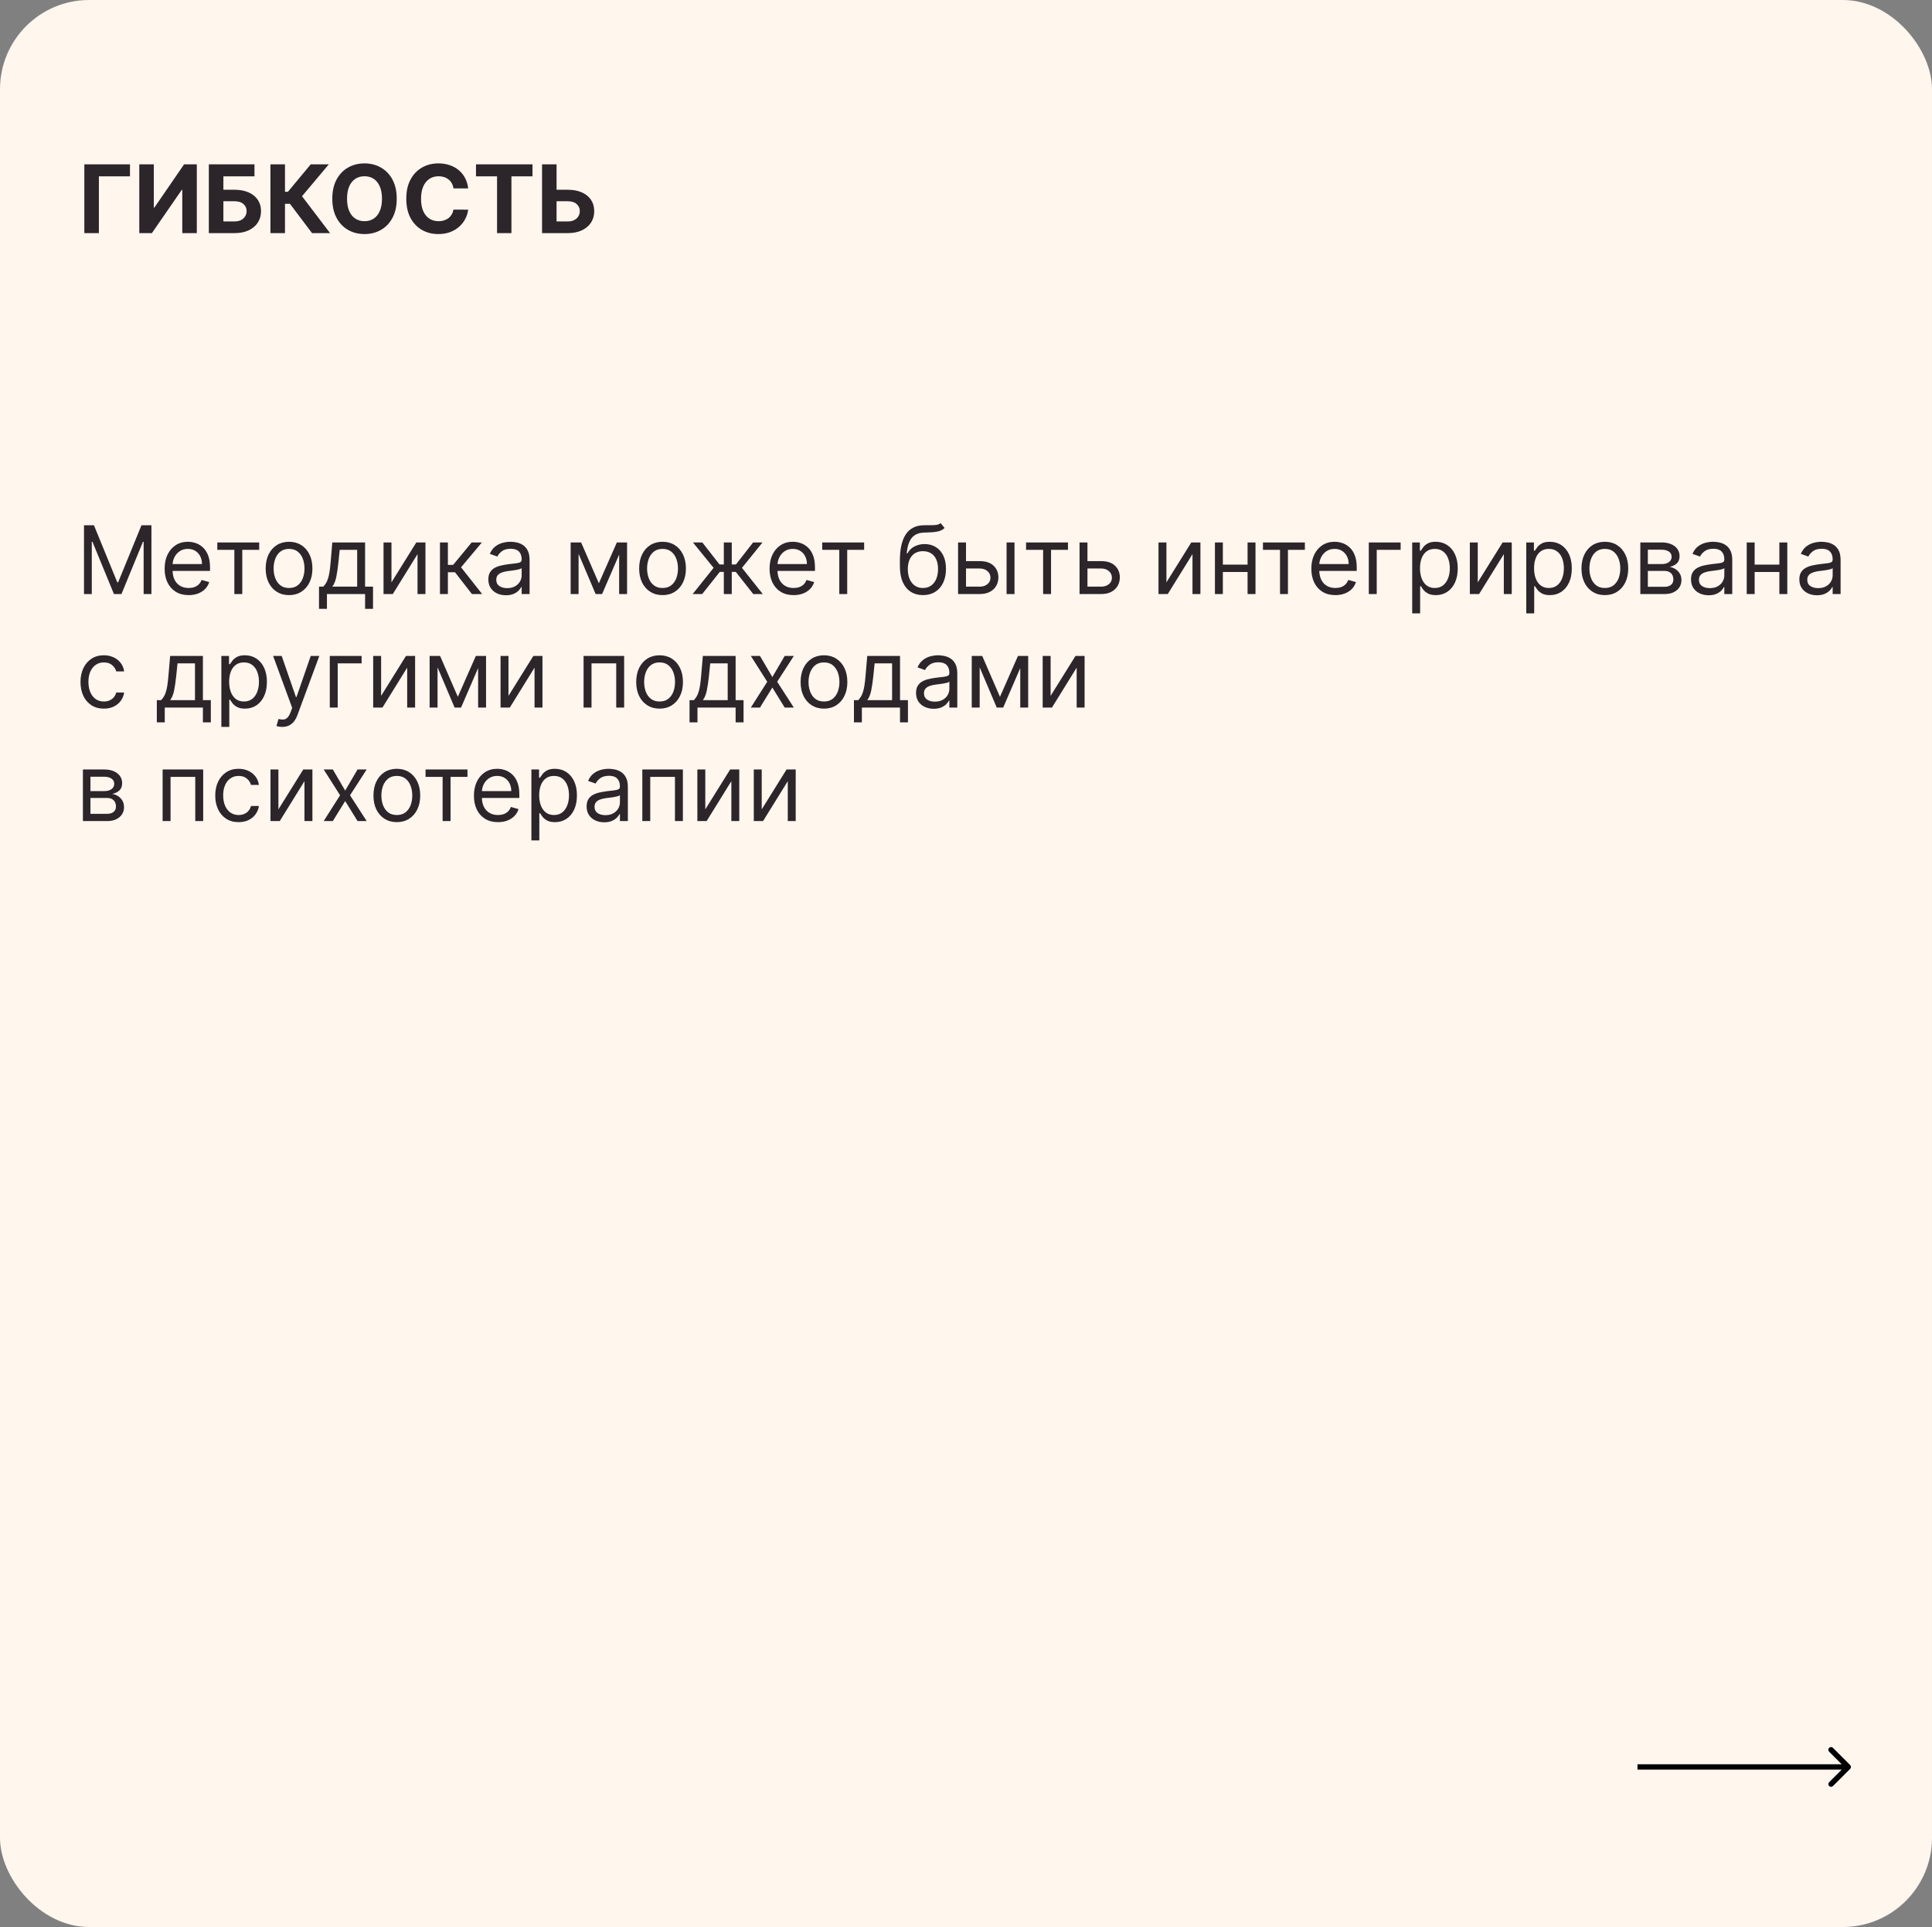
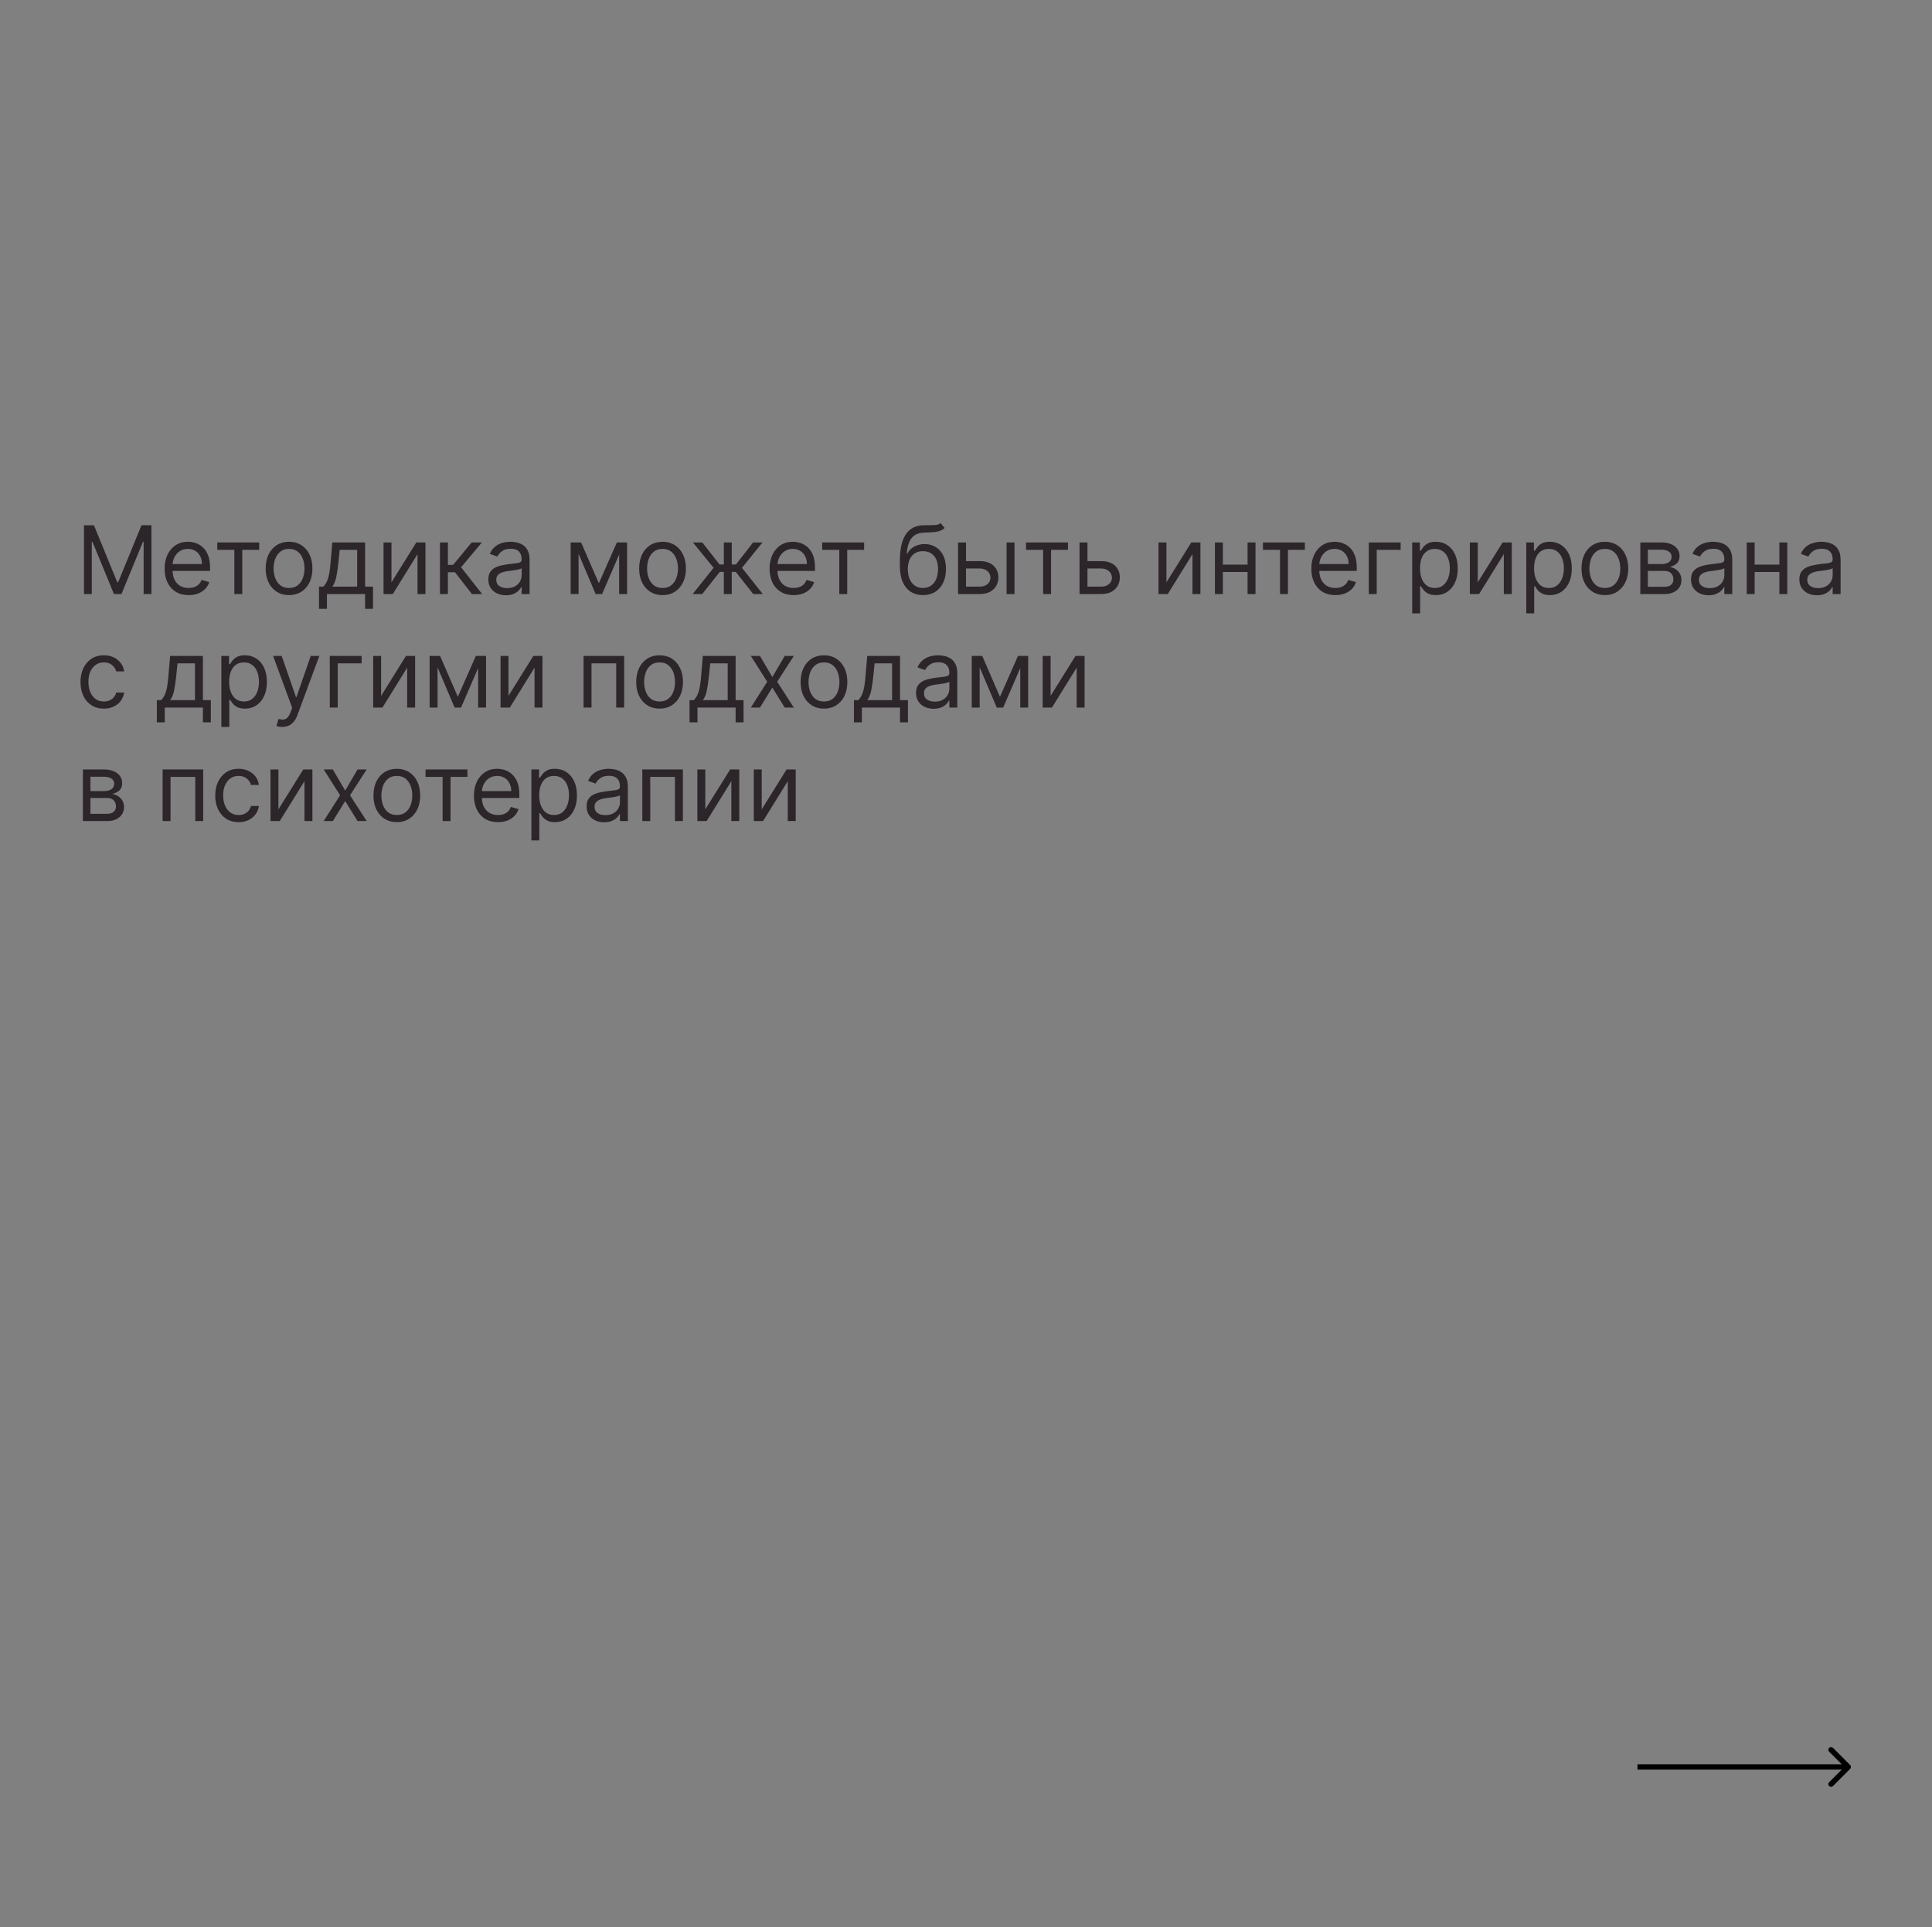
<svg xmlns="http://www.w3.org/2000/svg" width="715" height="713" viewBox="0 0 715 713" fill="none">
  <rect x="0" y="0" width="715" height="713" fill="#808080" stroke="none" />
-   <rect width="715" height="713" rx="33" fill="#FFF6EE" />
-   <path d="M48.103 60.801V65.238H36.594V86.256H31.212V60.801H48.103ZM51.549 60.801H56.919V76.81H57.13L68.129 60.801H72.84V86.256H67.458V70.235H67.272L56.21 86.256H51.549V60.801ZM77.287 86.256V60.801H94.178V65.238H82.668V70.21H86.807C88.821 70.21 90.557 70.537 92.015 71.192C93.481 71.838 94.613 72.754 95.408 73.939C96.204 75.124 96.601 76.52 96.601 78.127C96.601 79.726 96.204 81.139 95.408 82.365C94.613 83.584 93.481 84.536 92.015 85.224C90.557 85.912 88.821 86.256 86.807 86.256H77.287ZM82.668 81.93H86.807C87.768 81.93 88.58 81.756 89.243 81.408C89.906 81.052 90.407 80.584 90.747 80.004C91.095 79.416 91.269 78.773 91.269 78.078C91.269 77.067 90.884 76.213 90.113 75.517C89.351 74.813 88.249 74.461 86.807 74.461H82.668V81.93ZM115.484 86.256L107.306 75.405H105.466V86.256H100.084V60.801H105.466V70.968H106.547L114.999 60.801H121.698L111.768 72.609L122.158 86.256H115.484ZM146.82 73.528C146.82 76.304 146.294 78.666 145.242 80.613C144.198 82.56 142.773 84.047 140.966 85.075C139.168 86.094 137.147 86.604 134.901 86.604C132.639 86.604 130.609 86.09 128.811 85.063C127.013 84.035 125.592 82.548 124.548 80.601C123.504 78.653 122.982 76.296 122.982 73.528C122.982 70.753 123.504 68.391 124.548 66.444C125.592 64.497 127.013 63.014 128.811 61.994C130.609 60.967 132.639 60.453 134.901 60.453C137.147 60.453 139.168 60.967 140.966 61.994C142.773 63.014 144.198 64.497 145.242 66.444C146.294 68.391 146.82 70.753 146.82 73.528ZM141.364 73.528C141.364 71.73 141.095 70.214 140.556 68.98C140.026 67.745 139.276 66.808 138.307 66.171C137.337 65.532 136.202 65.213 134.901 65.213C133.6 65.213 132.465 65.532 131.496 66.171C130.526 66.808 129.772 67.745 129.233 68.98C128.703 70.214 128.438 71.73 128.438 73.528C128.438 75.326 128.703 76.843 129.233 78.078C129.772 79.312 130.526 80.248 131.496 80.886C132.465 81.524 133.6 81.844 134.901 81.844C136.202 81.844 137.337 81.524 138.307 80.886C139.276 80.248 140.026 79.312 140.556 78.078C141.095 76.843 141.364 75.326 141.364 73.528ZM173.266 69.713H167.822C167.723 69.008 167.52 68.383 167.213 67.836C166.907 67.281 166.513 66.808 166.033 66.419C165.552 66.03 164.997 65.731 164.367 65.524C163.746 65.317 163.07 65.213 162.341 65.213C161.024 65.213 159.876 65.541 158.898 66.195C157.921 66.842 157.162 67.786 156.624 69.029C156.085 70.264 155.816 71.763 155.816 73.528C155.816 75.343 156.085 76.868 156.624 78.102C157.171 79.337 157.933 80.269 158.911 80.899C159.889 81.529 161.02 81.844 162.304 81.844C163.025 81.844 163.692 81.748 164.305 81.558C164.926 81.367 165.477 81.089 165.958 80.725C166.439 80.352 166.836 79.9 167.151 79.37C167.474 78.84 167.698 78.235 167.822 77.555L173.266 77.58C173.125 78.749 172.773 79.876 172.21 80.961C171.655 82.038 170.905 83.004 169.96 83.857C169.024 84.702 167.905 85.373 166.604 85.87C165.312 86.359 163.849 86.604 162.217 86.604C159.947 86.604 157.916 86.09 156.127 85.063C154.345 84.035 152.937 82.548 151.901 80.601C150.873 78.653 150.36 76.296 150.36 73.528C150.36 70.753 150.882 68.391 151.926 66.444C152.97 64.497 154.387 63.014 156.176 61.994C157.966 60.967 159.98 60.453 162.217 60.453C163.692 60.453 165.059 60.66 166.318 61.075C167.586 61.489 168.709 62.094 169.687 62.889C170.664 63.676 171.46 64.642 172.073 65.785C172.695 66.929 173.092 68.238 173.266 69.713ZM176.156 65.238V60.801H197.062V65.238H189.269V86.256H183.949V65.238H176.156ZM204.047 70.21H210.112C212.134 70.21 213.874 70.537 215.332 71.192C216.799 71.838 217.93 72.754 218.725 73.939C219.521 75.124 219.914 76.52 219.906 78.127C219.914 79.726 219.521 81.139 218.725 82.365C217.93 83.584 216.799 84.536 215.332 85.224C213.874 85.912 212.134 86.256 210.112 86.256H200.604V60.801H205.973V81.93H210.112C211.081 81.93 211.898 81.756 212.56 81.408C213.223 81.052 213.725 80.584 214.064 80.004C214.412 79.416 214.582 78.773 214.574 78.078C214.582 77.067 214.201 76.213 213.43 75.517C212.668 74.813 211.562 74.461 210.112 74.461H204.047V70.21Z" fill="#2C252A" />
  <path d="M31.082 194.344H34.761L43.412 215.473H43.71L52.361 194.344H56.04V219.798H53.156V200.459H52.908L44.953 219.798H42.169L34.215 200.459H33.966V219.798H31.082V194.344ZM69.827 220.196C67.987 220.196 66.4 219.79 65.066 218.978C63.741 218.157 62.717 217.014 61.996 215.547C61.284 214.072 60.928 212.357 60.928 210.402C60.928 208.446 61.284 206.723 61.996 205.231C62.717 203.732 63.72 202.563 65.004 201.726C66.297 200.881 67.805 200.459 69.528 200.459C70.523 200.459 71.504 200.624 72.474 200.956C73.443 201.287 74.326 201.826 75.121 202.572C75.917 203.309 76.551 204.287 77.023 205.505C77.495 206.723 77.731 208.223 77.731 210.004V211.247H63.016V208.711H74.749C74.749 207.634 74.533 206.673 74.102 205.828C73.68 204.983 73.075 204.316 72.288 203.827C71.509 203.338 70.589 203.094 69.528 203.094C68.36 203.094 67.349 203.384 66.496 203.964C65.65 204.535 65 205.281 64.544 206.201C64.089 207.121 63.861 208.107 63.861 209.159V210.849C63.861 212.291 64.109 213.513 64.606 214.516C65.112 215.51 65.812 216.268 66.707 216.79C67.602 217.304 68.642 217.561 69.827 217.561C70.597 217.561 71.293 217.453 71.915 217.238C72.544 217.014 73.087 216.683 73.543 216.243C73.999 215.796 74.351 215.241 74.599 214.578L77.433 215.373C77.135 216.335 76.634 217.18 75.929 217.909C75.225 218.63 74.355 219.193 73.319 219.599C72.283 219.997 71.119 220.196 69.827 220.196ZM80.416 203.442V200.707H95.927V203.442H89.663V219.798H86.73V203.442H80.416ZM106.971 220.196C105.247 220.196 103.735 219.786 102.434 218.965C101.141 218.145 100.131 216.997 99.401 215.523C98.68 214.048 98.32 212.324 98.32 210.352C98.32 208.363 98.68 206.628 99.401 205.144C100.131 203.661 101.141 202.509 102.434 201.689C103.735 200.869 105.247 200.459 106.971 200.459C108.694 200.459 110.202 200.869 111.495 201.689C112.796 202.509 113.807 203.661 114.527 205.144C115.257 206.628 115.621 208.363 115.621 210.352C115.621 212.324 115.257 214.048 114.527 215.523C113.807 216.997 112.796 218.145 111.495 218.965C110.202 219.786 108.694 220.196 106.971 220.196ZM106.971 217.561C108.28 217.561 109.357 217.225 110.202 216.554C111.047 215.883 111.673 215.001 112.079 213.907C112.485 212.813 112.688 211.628 112.688 210.352C112.688 209.076 112.485 207.887 112.079 206.785C111.673 205.683 111.047 204.792 110.202 204.113C109.357 203.433 108.28 203.094 106.971 203.094C105.661 203.094 104.584 203.433 103.739 204.113C102.894 204.792 102.268 205.683 101.862 206.785C101.456 207.887 101.253 209.076 101.253 210.352C101.253 211.628 101.456 212.813 101.862 213.907C102.268 215.001 102.894 215.883 103.739 216.554C104.584 217.225 105.661 217.561 106.971 217.561ZM118.06 225.267V217.064H119.651C120.041 216.658 120.376 216.219 120.658 215.746C120.94 215.274 121.184 214.715 121.391 214.068C121.607 213.414 121.789 212.618 121.938 211.682C122.087 210.737 122.22 209.598 122.336 208.264L122.982 200.707H135.113V217.064H138.046V225.267H135.113V219.798H120.994V225.267H118.06ZM122.982 217.064H132.18V203.442H125.717L125.219 208.264C125.012 210.261 124.755 212.005 124.449 213.497C124.142 214.988 123.653 216.177 122.982 217.064ZM144.873 215.473L154.07 200.707H157.451V219.798H154.518V205.032L145.37 219.798H141.94V200.707H144.873V215.473ZM162.823 219.798V200.707H165.757V209.01H167.695L174.556 200.707H178.335L170.629 209.905L178.434 219.798H174.656L168.392 211.744H165.757V219.798H162.823ZM187.24 220.246C186.03 220.246 184.932 220.018 183.946 219.562C182.96 219.098 182.177 218.431 181.597 217.561C181.017 216.683 180.727 215.622 180.727 214.379C180.727 213.285 180.943 212.399 181.374 211.719C181.804 211.032 182.38 210.493 183.101 210.103C183.822 209.714 184.618 209.424 185.488 209.233C186.366 209.035 187.248 208.877 188.135 208.761C189.295 208.612 190.235 208.5 190.956 208.426C191.685 208.343 192.216 208.206 192.547 208.015C192.887 207.825 193.057 207.493 193.057 207.021V206.922C193.057 205.695 192.721 204.742 192.05 204.063C191.387 203.384 190.38 203.044 189.03 203.044C187.629 203.044 186.532 203.35 185.736 203.964C184.941 204.577 184.381 205.231 184.058 205.927L181.274 204.933C181.771 203.773 182.434 202.87 183.263 202.224C184.1 201.569 185.011 201.113 185.997 200.856C186.991 200.591 187.969 200.459 188.93 200.459C189.544 200.459 190.248 200.533 191.043 200.682C191.847 200.823 192.622 201.117 193.368 201.565C194.122 202.012 194.747 202.688 195.244 203.591C195.741 204.494 195.99 205.704 195.99 207.22V219.798H193.057V217.213H192.908C192.709 217.627 192.377 218.07 191.913 218.543C191.449 219.015 190.832 219.417 190.061 219.748C189.291 220.08 188.35 220.246 187.24 220.246ZM187.688 217.611C188.848 217.611 189.825 217.383 190.621 216.927C191.424 216.471 192.029 215.883 192.435 215.162C192.85 214.441 193.057 213.683 193.057 212.888V210.203C192.933 210.352 192.659 210.489 192.237 210.613C191.822 210.729 191.342 210.833 190.795 210.924C190.256 211.007 189.73 211.081 189.216 211.148C188.711 211.206 188.301 211.255 187.986 211.297C187.223 211.396 186.511 211.558 185.848 211.781C185.193 211.997 184.663 212.324 184.257 212.763C183.859 213.194 183.661 213.782 183.661 214.528C183.661 215.547 184.038 216.318 184.792 216.84C185.554 217.354 186.519 217.611 187.688 217.611ZM221.628 215.821L228.29 200.707H231.074L222.821 219.798H220.435L212.331 200.707H215.065L221.628 215.821ZM214.121 200.707V219.798H211.188V200.707H214.121ZM229.135 219.798V200.707H232.068V219.798H229.135ZM245.193 220.196C243.47 220.196 241.958 219.786 240.657 218.965C239.364 218.145 238.353 216.997 237.624 215.523C236.903 214.048 236.543 212.324 236.543 210.352C236.543 208.363 236.903 206.628 237.624 205.144C238.353 203.661 239.364 202.509 240.657 201.689C241.958 200.869 243.47 200.459 245.193 200.459C246.917 200.459 248.425 200.869 249.717 201.689C251.018 202.509 252.029 203.661 252.75 205.144C253.479 206.628 253.844 208.363 253.844 210.352C253.844 212.324 253.479 214.048 252.75 215.523C252.029 216.997 251.018 218.145 249.717 218.965C248.425 219.786 246.917 220.196 245.193 220.196ZM245.193 217.561C246.502 217.561 247.58 217.225 248.425 216.554C249.27 215.883 249.896 215.001 250.302 213.907C250.708 212.813 250.911 211.628 250.911 210.352C250.911 209.076 250.708 207.887 250.302 206.785C249.896 205.683 249.27 204.792 248.425 204.113C247.58 203.433 246.502 203.094 245.193 203.094C243.884 203.094 242.807 203.433 241.962 204.113C241.117 204.792 240.491 205.683 240.085 206.785C239.679 207.887 239.476 209.076 239.476 210.352C239.476 211.628 239.679 212.813 240.085 213.907C240.491 215.001 241.117 215.883 241.962 216.554C242.807 217.225 243.884 217.561 245.193 217.561ZM256.342 219.798L264.098 210.103L256.441 200.707H259.922L266.285 208.861H267.876V200.707H270.809V208.861H272.351L278.714 200.707H282.194L274.588 210.103L282.294 219.798H278.764L272.301 211.595H270.809V219.798H267.876V211.595H266.385L259.872 219.798H256.342ZM293.704 220.196C291.864 220.196 290.277 219.79 288.943 218.978C287.618 218.157 286.594 217.014 285.873 215.547C285.161 214.072 284.804 212.357 284.804 210.402C284.804 208.446 285.161 206.723 285.873 205.231C286.594 203.732 287.597 202.563 288.881 201.726C290.174 200.881 291.682 200.459 293.405 200.459C294.4 200.459 295.381 200.624 296.351 200.956C297.32 201.287 298.203 201.826 298.998 202.572C299.794 203.309 300.428 204.287 300.9 205.505C301.372 206.723 301.608 208.223 301.608 210.004V211.247H286.892V208.711H298.625C298.625 207.634 298.41 206.673 297.979 205.828C297.557 204.983 296.952 204.316 296.165 203.827C295.386 203.338 294.466 203.094 293.405 203.094C292.237 203.094 291.226 203.384 290.373 203.964C289.527 204.535 288.877 205.281 288.421 206.201C287.966 207.121 287.738 208.107 287.738 209.159V210.849C287.738 212.291 287.986 213.513 288.483 214.516C288.989 215.51 289.689 216.268 290.584 216.79C291.479 217.304 292.519 217.561 293.704 217.561C294.474 217.561 295.17 217.453 295.792 217.238C296.421 217.014 296.964 216.683 297.42 216.243C297.876 215.796 298.228 215.241 298.476 214.578L301.31 215.373C301.012 216.335 300.511 217.18 299.806 217.909C299.102 218.63 298.232 219.193 297.196 219.599C296.16 219.997 294.996 220.196 293.704 220.196ZM304.293 203.442V200.707H319.804V203.442H313.54V219.798H310.607V203.442H304.293ZM348.096 193.548L349.587 195.338C349.007 195.901 348.336 196.295 347.574 196.519C346.812 196.742 345.95 196.879 344.989 196.929C344.027 196.978 342.959 197.028 341.782 197.078C340.456 197.128 339.358 197.451 338.488 198.047C337.618 198.644 336.947 199.506 336.475 200.633C336.002 201.76 335.7 203.143 335.567 204.784H335.816C336.462 203.591 337.357 202.712 338.501 202.149C339.644 201.586 340.871 201.304 342.18 201.304C343.671 201.304 345.013 201.652 346.207 202.348C347.4 203.044 348.344 204.075 349.04 205.443C349.737 206.81 350.085 208.496 350.085 210.501C350.085 212.498 349.728 214.222 349.016 215.672C348.311 217.122 347.321 218.24 346.045 219.027C344.777 219.806 343.29 220.196 341.583 220.196C339.876 220.196 338.381 219.794 337.096 218.99C335.812 218.178 334.813 216.977 334.101 215.386C333.388 213.787 333.032 211.81 333.032 209.457V207.419C333.032 203.168 333.753 199.945 335.195 197.749C336.645 195.553 338.824 194.418 341.732 194.344C342.76 194.31 343.675 194.302 344.479 194.319C345.283 194.335 345.983 194.298 346.58 194.207C347.176 194.116 347.682 193.896 348.096 193.548ZM341.583 217.561C342.735 217.561 343.725 217.271 344.554 216.691C345.391 216.111 346.033 215.295 346.48 214.242C346.928 213.182 347.151 211.935 347.151 210.501C347.151 209.109 346.923 207.924 346.468 206.947C346.02 205.969 345.378 205.223 344.541 204.709C343.704 204.196 342.702 203.939 341.533 203.939C340.68 203.939 339.913 204.084 339.234 204.374C338.555 204.664 337.975 205.09 337.494 205.654C337.013 206.217 336.641 206.905 336.375 207.717C336.118 208.529 335.982 209.457 335.965 210.501C335.965 212.639 336.467 214.35 337.469 215.634C338.472 216.919 339.843 217.561 341.583 217.561ZM357.107 207.618H362.576C364.813 207.618 366.524 208.185 367.709 209.32C368.894 210.456 369.486 211.893 369.486 213.633C369.486 214.777 369.221 215.817 368.691 216.753C368.16 217.681 367.382 218.423 366.354 218.978C365.327 219.525 364.067 219.798 362.576 219.798H354.571V200.707H357.505V217.064H362.576C363.736 217.064 364.689 216.757 365.434 216.144C366.18 215.531 366.553 214.744 366.553 213.782C366.553 212.772 366.18 211.947 365.434 211.309C364.689 210.671 363.736 210.352 362.576 210.352H357.107V207.618ZM372.519 219.798V200.707H375.452V219.798H372.519ZM379.728 203.442V200.707H395.239V203.442H388.975V219.798H386.042V203.442H379.728ZM402.053 207.618H407.522C409.759 207.618 411.47 208.185 412.655 209.32C413.84 210.456 414.432 211.893 414.432 213.633C414.432 214.777 414.167 215.817 413.637 216.753C413.107 217.681 412.328 218.423 411.3 218.978C410.273 219.525 409.013 219.798 407.522 219.798H399.518V200.707H402.451V217.064H407.522C408.682 217.064 409.635 216.757 410.381 216.144C411.126 215.531 411.499 214.744 411.499 213.782C411.499 212.772 411.126 211.947 410.381 211.309C409.635 210.671 408.682 210.352 407.522 210.352H402.053V207.618ZM431.675 215.473L440.872 200.707H444.253V219.798H441.319V205.032L432.172 219.798H428.741V200.707H431.675V215.473ZM462.402 208.91V211.645H451.862V208.91H462.402ZM452.558 200.707V219.798H449.625V200.707H452.558ZM464.639 200.707V219.798H461.706V200.707H464.639ZM467.399 203.442V200.707H482.91V203.442H476.646V219.798H473.712V203.442H467.399ZM494.202 220.196C492.362 220.196 490.775 219.79 489.441 218.978C488.116 218.157 487.092 217.014 486.371 215.547C485.659 214.072 485.302 212.357 485.302 210.402C485.302 208.446 485.659 206.723 486.371 205.231C487.092 203.732 488.095 202.563 489.379 201.726C490.672 200.881 492.18 200.459 493.903 200.459C494.898 200.459 495.88 200.624 496.849 200.956C497.818 201.287 498.701 201.826 499.496 202.572C500.292 203.309 500.926 204.287 501.398 205.505C501.87 206.723 502.106 208.223 502.106 210.004V211.247H487.391V208.711H499.123C499.123 207.634 498.908 206.673 498.477 205.828C498.055 204.983 497.45 204.316 496.663 203.827C495.884 203.338 494.964 203.094 493.903 203.094C492.735 203.094 491.724 203.384 490.871 203.964C490.025 204.535 489.375 205.281 488.919 206.201C488.464 207.121 488.236 208.107 488.236 209.159V210.849C488.236 212.291 488.484 213.513 488.981 214.516C489.487 215.51 490.187 216.268 491.082 216.79C491.977 217.304 493.017 217.561 494.202 217.561C494.972 217.561 495.668 217.453 496.29 217.238C496.919 217.014 497.462 216.683 497.918 216.243C498.374 215.796 498.726 215.241 498.974 214.578L501.808 215.373C501.51 216.335 501.009 217.18 500.304 217.909C499.6 218.63 498.73 219.193 497.694 219.599C496.658 219.997 495.494 220.196 494.202 220.196ZM518.351 200.707V203.442H509.502V219.798H506.568V200.707H518.351ZM522.633 226.957V200.707H525.467V203.74H525.815C526.03 203.408 526.328 202.986 526.71 202.472C527.099 201.95 527.654 201.486 528.375 201.08C529.104 200.666 530.09 200.459 531.333 200.459C532.941 200.459 534.358 200.86 535.584 201.664C536.81 202.468 537.767 203.607 538.455 205.082C539.143 206.557 539.487 208.297 539.487 210.302C539.487 212.324 539.143 214.077 538.455 215.56C537.767 217.035 536.814 218.178 535.596 218.99C534.378 219.794 532.974 220.196 531.383 220.196C530.157 220.196 529.175 219.993 528.437 219.587C527.7 219.173 527.132 218.704 526.734 218.182C526.337 217.652 526.03 217.213 525.815 216.865H525.566V226.957H522.633ZM525.516 210.253C525.516 211.694 525.728 212.966 526.15 214.068C526.573 215.162 527.19 216.02 528.002 216.641C528.814 217.254 529.809 217.561 530.985 217.561C532.212 217.561 533.235 217.238 534.055 216.591C534.884 215.937 535.505 215.059 535.919 213.956C536.342 212.846 536.553 211.612 536.553 210.253C536.553 208.91 536.346 207.701 535.932 206.623C535.526 205.538 534.909 204.68 534.08 204.051C533.26 203.413 532.228 203.094 530.985 203.094C529.792 203.094 528.789 203.396 527.977 204.001C527.165 204.597 526.552 205.434 526.138 206.512C525.724 207.58 525.516 208.827 525.516 210.253ZM546.894 215.473L556.092 200.707H559.472V219.798H556.539V205.032L547.391 219.798H543.961V200.707H546.894V215.473ZM564.845 226.957V200.707H567.679V203.74H568.027C568.242 203.408 568.54 202.986 568.922 202.472C569.311 201.95 569.866 201.486 570.587 201.08C571.316 200.666 572.302 200.459 573.545 200.459C575.153 200.459 576.569 200.86 577.796 201.664C579.022 202.468 579.979 203.607 580.667 205.082C581.355 206.557 581.699 208.297 581.699 210.302C581.699 212.324 581.355 214.077 580.667 215.56C579.979 217.035 579.026 218.178 577.808 218.99C576.59 219.794 575.186 220.196 573.595 220.196C572.368 220.196 571.387 219.993 570.649 219.587C569.912 219.173 569.344 218.704 568.946 218.182C568.549 217.652 568.242 217.213 568.027 216.865H567.778V226.957H564.845ZM567.728 210.253C567.728 211.694 567.94 212.966 568.362 214.068C568.785 215.162 569.402 216.02 570.214 216.641C571.026 217.254 572.02 217.561 573.197 217.561C574.423 217.561 575.447 217.238 576.267 216.591C577.096 215.937 577.717 215.059 578.131 213.956C578.554 212.846 578.765 211.612 578.765 210.253C578.765 208.91 578.558 207.701 578.144 206.623C577.738 205.538 577.121 204.68 576.292 204.051C575.472 203.413 574.44 203.094 573.197 203.094C572.004 203.094 571.001 203.396 570.189 204.001C569.377 204.597 568.764 205.434 568.35 206.512C567.935 207.58 567.728 208.827 567.728 210.253ZM593.929 220.196C592.205 220.196 590.693 219.786 589.392 218.965C588.099 218.145 587.089 216.997 586.359 215.523C585.638 214.048 585.278 212.324 585.278 210.352C585.278 208.363 585.638 206.628 586.359 205.144C587.089 203.661 588.099 202.509 589.392 201.689C590.693 200.869 592.205 200.459 593.929 200.459C595.652 200.459 597.16 200.869 598.453 201.689C599.754 202.509 600.765 203.661 601.485 205.144C602.215 206.628 602.579 208.363 602.579 210.352C602.579 212.324 602.215 214.048 601.485 215.523C600.765 216.997 599.754 218.145 598.453 218.965C597.16 219.786 595.652 220.196 593.929 220.196ZM593.929 217.561C595.238 217.561 596.315 217.225 597.16 216.554C598.005 215.883 598.631 215.001 599.037 213.907C599.443 212.813 599.646 211.628 599.646 210.352C599.646 209.076 599.443 207.887 599.037 206.785C598.631 205.683 598.005 204.792 597.16 204.113C596.315 203.433 595.238 203.094 593.929 203.094C592.619 203.094 591.542 203.433 590.697 204.113C589.852 204.792 589.226 205.683 588.82 206.785C588.414 207.887 588.211 209.076 588.211 210.352C588.211 211.628 588.414 212.813 588.82 213.907C589.226 215.001 589.852 215.883 590.697 216.554C591.542 217.225 592.619 217.561 593.929 217.561ZM607.057 219.798V200.707H614.862C616.917 200.707 618.549 201.171 619.759 202.099C620.969 203.027 621.574 204.254 621.574 205.778C621.574 206.938 621.23 207.837 620.542 208.475C619.854 209.105 618.972 209.532 617.895 209.755C618.599 209.855 619.283 210.103 619.946 210.501C620.617 210.899 621.172 211.446 621.611 212.142C622.05 212.83 622.27 213.675 622.27 214.677C622.27 215.655 622.021 216.529 621.524 217.3C621.027 218.07 620.314 218.679 619.386 219.127C618.458 219.574 617.348 219.798 616.055 219.798H607.057ZM609.841 217.113H616.055C617.066 217.113 617.858 216.873 618.429 216.393C619.001 215.912 619.287 215.257 619.287 214.429C619.287 213.443 619.001 212.668 618.429 212.105C617.858 211.533 617.066 211.247 616.055 211.247H609.841V217.113ZM609.841 208.711H614.862C615.649 208.711 616.325 208.604 616.888 208.388C617.451 208.165 617.882 207.85 618.181 207.444C618.487 207.029 618.641 206.541 618.641 205.977C618.641 205.173 618.305 204.544 617.634 204.088C616.963 203.624 616.039 203.392 614.862 203.392H609.841V208.711ZM632.328 220.246C631.118 220.246 630.02 220.018 629.034 219.562C628.048 219.098 627.265 218.431 626.685 217.561C626.105 216.683 625.815 215.622 625.815 214.379C625.815 213.285 626.031 212.399 626.461 211.719C626.892 211.032 627.468 210.493 628.189 210.103C628.91 209.714 629.705 209.424 630.575 209.233C631.454 209.035 632.336 208.877 633.223 208.761C634.383 208.612 635.323 208.5 636.044 208.426C636.773 208.343 637.304 208.206 637.635 208.015C637.975 207.825 638.145 207.493 638.145 207.021V206.922C638.145 205.695 637.809 204.742 637.138 204.063C636.475 203.384 635.468 203.044 634.118 203.044C632.717 203.044 631.619 203.35 630.824 203.964C630.029 204.577 629.469 205.231 629.146 205.927L626.362 204.933C626.859 203.773 627.522 202.87 628.351 202.224C629.188 201.569 630.099 201.113 631.085 200.856C632.079 200.591 633.057 200.459 634.018 200.459C634.631 200.459 635.336 200.533 636.131 200.682C636.935 200.823 637.71 201.117 638.455 201.565C639.209 202.012 639.835 202.688 640.332 203.591C640.829 204.494 641.078 205.704 641.078 207.22V219.798H638.145V217.213H637.996C637.797 217.627 637.465 218.07 637.001 218.543C636.537 219.015 635.92 219.417 635.149 219.748C634.379 220.08 633.438 220.246 632.328 220.246ZM632.775 217.611C633.935 217.611 634.913 217.383 635.709 216.927C636.512 216.471 637.117 215.883 637.523 215.162C637.938 214.441 638.145 213.683 638.145 212.888V210.203C638.02 210.352 637.747 210.489 637.324 210.613C636.91 210.729 636.43 210.833 635.883 210.924C635.344 211.007 634.818 211.081 634.304 211.148C633.799 211.206 633.389 211.255 633.074 211.297C632.311 211.396 631.599 211.558 630.936 211.781C630.281 211.997 629.751 212.324 629.345 212.763C628.947 213.194 628.748 213.782 628.748 214.528C628.748 215.547 629.125 216.318 629.879 216.84C630.642 217.354 631.607 217.611 632.775 217.611ZM659.209 208.91V211.645H648.669V208.91H659.209ZM649.365 200.707V219.798H646.432V200.707H649.365ZM661.446 200.707V219.798H658.513V200.707H661.446ZM672.421 220.246C671.211 220.246 670.113 220.018 669.127 219.562C668.141 219.098 667.358 218.431 666.778 217.561C666.198 216.683 665.908 215.622 665.908 214.379C665.908 213.285 666.123 212.399 666.554 211.719C666.985 211.032 667.561 210.493 668.282 210.103C669.003 209.714 669.798 209.424 670.668 209.233C671.547 209.035 672.429 208.877 673.316 208.761C674.476 208.612 675.416 208.5 676.137 208.426C676.866 208.343 677.396 208.206 677.728 208.015C678.068 207.825 678.237 207.493 678.237 207.021V206.922C678.237 205.695 677.902 204.742 677.231 204.063C676.568 203.384 675.561 203.044 674.21 203.044C672.81 203.044 671.712 203.35 670.917 203.964C670.121 204.577 669.562 205.231 669.239 205.927L666.455 204.933C666.952 203.773 667.615 202.87 668.443 202.224C669.28 201.569 670.192 201.113 671.178 200.856C672.172 200.591 673.15 200.459 674.111 200.459C674.724 200.459 675.429 200.533 676.224 200.682C677.028 200.823 677.802 201.117 678.548 201.565C679.302 202.012 679.928 202.688 680.425 203.591C680.922 204.494 681.171 205.704 681.171 207.22V219.798H678.237V217.213H678.088C677.889 217.627 677.558 218.07 677.094 218.543C676.63 219.015 676.013 219.417 675.242 219.748C674.472 220.08 673.531 220.246 672.421 220.246ZM672.868 217.611C674.028 217.611 675.006 217.383 675.801 216.927C676.605 216.471 677.21 215.883 677.616 215.162C678.03 214.441 678.237 213.683 678.237 212.888V210.203C678.113 210.352 677.84 210.489 677.417 210.613C677.003 210.729 676.522 210.833 675.975 210.924C675.437 211.007 674.911 211.081 674.397 211.148C673.891 211.206 673.481 211.255 673.166 211.297C672.404 211.396 671.692 211.558 671.029 211.781C670.374 211.997 669.844 212.324 669.438 212.763C669.04 213.194 668.841 213.782 668.841 214.528C668.841 215.547 669.218 216.318 669.972 216.84C670.735 217.354 671.7 217.611 672.868 217.611ZM38.44 262.196C36.651 262.196 35.109 261.773 33.817 260.928C32.524 260.083 31.53 258.919 30.834 257.436C30.138 255.952 29.79 254.258 29.79 252.352C29.79 250.413 30.146 248.702 30.859 247.219C31.579 245.727 32.582 244.563 33.867 243.726C35.159 242.881 36.667 242.459 38.391 242.459C39.733 242.459 40.943 242.707 42.02 243.204C43.097 243.702 43.98 244.398 44.667 245.292C45.355 246.187 45.782 247.231 45.947 248.425H43.014C42.791 247.554 42.293 246.784 41.523 246.113C40.76 245.433 39.733 245.094 38.44 245.094C37.297 245.094 36.294 245.392 35.432 245.988C34.579 246.577 33.912 247.409 33.431 248.487C32.959 249.556 32.723 250.811 32.723 252.253C32.723 253.728 32.955 255.012 33.419 256.106C33.891 257.199 34.554 258.049 35.408 258.654C36.269 259.258 37.28 259.561 38.44 259.561C39.203 259.561 39.895 259.428 40.516 259.163C41.137 258.898 41.664 258.517 42.094 258.02C42.525 257.523 42.832 256.926 43.014 256.23H45.947C45.782 257.357 45.372 258.372 44.717 259.275C44.071 260.17 43.213 260.882 42.144 261.413C41.084 261.935 39.849 262.196 38.44 262.196ZM58.041 267.267V259.064H59.632C60.021 258.658 60.357 258.219 60.639 257.746C60.92 257.274 61.165 256.715 61.372 256.068C61.587 255.414 61.77 254.618 61.919 253.682C62.068 252.737 62.2 251.598 62.316 250.264L62.963 242.707H75.093V259.064H78.027V267.267H75.093V261.798H60.974V267.267H58.041ZM62.963 259.064H72.16V245.442H65.697L65.2 250.264C64.993 252.261 64.736 254.005 64.429 255.497C64.123 256.988 63.634 258.177 62.963 259.064ZM81.92 268.957V242.707H84.754V245.74H85.102C85.317 245.408 85.616 244.986 85.997 244.472C86.386 243.95 86.941 243.486 87.662 243.08C88.391 242.666 89.377 242.459 90.62 242.459C92.228 242.459 93.645 242.86 94.871 243.664C96.097 244.468 97.054 245.607 97.742 247.082C98.43 248.557 98.774 250.297 98.774 252.302C98.774 254.324 98.43 256.077 97.742 257.56C97.054 259.035 96.102 260.178 94.883 260.99C93.665 261.794 92.261 262.196 90.67 262.196C89.444 262.196 88.462 261.993 87.724 261.587C86.987 261.173 86.419 260.704 86.022 260.182C85.624 259.652 85.317 259.213 85.102 258.865H84.853V268.957H81.92ZM84.803 252.253C84.803 253.694 85.015 254.966 85.437 256.068C85.86 257.162 86.477 258.02 87.289 258.641C88.101 259.254 89.096 259.561 90.272 259.561C91.499 259.561 92.522 259.238 93.342 258.591C94.171 257.937 94.792 257.059 95.207 255.956C95.629 254.846 95.841 253.612 95.841 252.253C95.841 250.91 95.633 249.701 95.219 248.623C94.813 247.538 94.196 246.68 93.367 246.051C92.547 245.413 91.515 245.094 90.272 245.094C89.079 245.094 88.076 245.396 87.264 246.001C86.452 246.597 85.839 247.434 85.425 248.512C85.011 249.58 84.803 250.827 84.803 252.253ZM104.454 268.957C103.957 268.957 103.513 268.916 103.124 268.833C102.734 268.758 102.465 268.684 102.316 268.609L103.062 266.024C103.774 266.206 104.404 266.273 104.951 266.223C105.498 266.173 105.983 265.929 106.405 265.49C106.836 265.059 107.23 264.358 107.586 263.389L108.133 261.898L101.073 242.707H104.255L109.525 257.92H109.724L114.994 242.707H118.175L110.072 264.582C109.707 265.568 109.255 266.384 108.717 267.031C108.178 267.685 107.553 268.17 106.84 268.485C106.136 268.8 105.34 268.957 104.454 268.957ZM133.83 242.707V245.442H124.98V261.798H122.047V242.707H133.83ZM141.045 257.473L150.242 242.707H153.623V261.798H150.69V247.032L141.542 261.798H138.111V242.707H141.045V257.473ZM169.436 257.821L176.097 242.707H178.882L170.629 261.798H168.242L160.139 242.707H162.873L169.436 257.821ZM161.928 242.707V261.798H158.995V242.707H161.928ZM176.943 261.798V242.707H179.876V261.798H176.943ZM188.178 257.473L197.376 242.707H200.757V261.798H197.823V247.032L188.676 261.798H185.245V242.707H188.178V257.473ZM215.973 261.798V242.707H230.987V261.798H228.054V245.442H218.906V261.798H215.973ZM244.1 262.196C242.376 262.196 240.864 261.786 239.563 260.965C238.27 260.145 237.259 258.997 236.53 257.523C235.809 256.048 235.449 254.324 235.449 252.352C235.449 250.363 235.809 248.628 236.53 247.144C237.259 245.661 238.27 244.509 239.563 243.689C240.864 242.869 242.376 242.459 244.1 242.459C245.823 242.459 247.331 242.869 248.624 243.689C249.925 244.509 250.935 245.661 251.656 247.144C252.386 248.628 252.75 250.363 252.75 252.352C252.75 254.324 252.386 256.048 251.656 257.523C250.935 258.997 249.925 260.145 248.624 260.965C247.331 261.786 245.823 262.196 244.1 262.196ZM244.1 259.561C245.409 259.561 246.486 259.225 247.331 258.554C248.176 257.883 248.802 257.001 249.208 255.907C249.614 254.813 249.817 253.628 249.817 252.352C249.817 251.076 249.614 249.887 249.208 248.785C248.802 247.683 248.176 246.792 247.331 246.113C246.486 245.433 245.409 245.094 244.1 245.094C242.79 245.094 241.713 245.433 240.868 246.113C240.023 246.792 239.397 247.683 238.991 248.785C238.585 249.887 238.382 251.076 238.382 252.352C238.382 253.628 238.585 254.813 238.991 255.907C239.397 257.001 240.023 257.883 240.868 258.554C241.713 259.225 242.79 259.561 244.1 259.561ZM255.189 267.267V259.064H256.78C257.17 258.658 257.505 258.219 257.787 257.746C258.069 257.274 258.313 256.715 258.52 256.068C258.736 255.414 258.918 254.618 259.067 253.682C259.216 252.737 259.349 251.598 259.465 250.264L260.111 242.707H272.242V259.064H275.175V267.267H272.242V261.798H258.123V267.267H255.189ZM260.111 259.064H269.309V245.442H262.846L262.348 250.264C262.141 252.261 261.884 254.005 261.578 255.497C261.271 256.988 260.782 258.177 260.111 259.064ZM281.256 242.707L285.83 250.513L290.404 242.707H293.784L287.62 252.253L293.784 261.798H290.404L285.83 254.39L281.256 261.798H277.875L283.941 252.253L277.875 242.707H281.256ZM304.939 262.196C303.216 262.196 301.704 261.786 300.403 260.965C299.11 260.145 298.099 258.997 297.37 257.523C296.649 256.048 296.289 254.324 296.289 252.352C296.289 250.363 296.649 248.628 297.37 247.144C298.099 245.661 299.11 244.509 300.403 243.689C301.704 242.869 303.216 242.459 304.939 242.459C306.663 242.459 308.171 242.869 309.464 243.689C310.764 244.509 311.775 245.661 312.496 247.144C313.225 248.628 313.59 250.363 313.59 252.352C313.59 254.324 313.225 256.048 312.496 257.523C311.775 258.997 310.764 260.145 309.464 260.965C308.171 261.786 306.663 262.196 304.939 262.196ZM304.939 259.561C306.249 259.561 307.326 259.225 308.171 258.554C309.016 257.883 309.642 257.001 310.048 255.907C310.454 254.813 310.657 253.628 310.657 252.352C310.657 251.076 310.454 249.887 310.048 248.785C309.642 247.683 309.016 246.792 308.171 246.113C307.326 245.433 306.249 245.094 304.939 245.094C303.63 245.094 302.553 245.433 301.708 246.113C300.863 246.792 300.237 247.683 299.831 248.785C299.425 249.887 299.222 251.076 299.222 252.352C299.222 253.628 299.425 254.813 299.831 255.907C300.237 257.001 300.863 257.883 301.708 258.554C302.553 259.225 303.63 259.561 304.939 259.561ZM316.029 267.267V259.064H317.62C318.009 258.658 318.345 258.219 318.627 257.746C318.908 257.274 319.153 256.715 319.36 256.068C319.576 255.414 319.758 254.618 319.907 253.682C320.056 252.737 320.189 251.598 320.305 250.264L320.951 242.707H333.082V259.064H336.015V267.267H333.082V261.798H318.962V267.267H316.029ZM320.951 259.064H330.148V245.442H323.685L323.188 250.264C322.981 252.261 322.724 254.005 322.418 255.497C322.111 256.988 321.622 258.177 320.951 259.064ZM345.526 262.246C344.316 262.246 343.219 262.018 342.233 261.562C341.246 261.098 340.463 260.431 339.883 259.561C339.303 258.683 339.013 257.622 339.013 256.379C339.013 255.285 339.229 254.399 339.66 253.719C340.091 253.032 340.666 252.493 341.387 252.103C342.108 251.714 342.904 251.424 343.774 251.233C344.652 251.035 345.534 250.877 346.421 250.761C347.581 250.612 348.522 250.5 349.242 250.426C349.972 250.343 350.502 250.206 350.833 250.015C351.173 249.825 351.343 249.493 351.343 249.021V248.922C351.343 247.695 351.007 246.742 350.336 246.063C349.673 245.384 348.667 245.044 347.316 245.044C345.916 245.044 344.818 245.35 344.022 245.964C343.227 246.577 342.668 247.231 342.344 247.927L339.56 246.933C340.057 245.773 340.72 244.87 341.549 244.224C342.386 243.569 343.297 243.113 344.283 242.856C345.278 242.591 346.255 242.459 347.217 242.459C347.83 242.459 348.534 242.533 349.329 242.682C350.133 242.823 350.908 243.117 351.654 243.565C352.408 244.012 353.033 244.688 353.53 245.591C354.028 246.494 354.276 247.704 354.276 249.22V261.798H351.343V259.213H351.194C350.995 259.627 350.664 260.07 350.199 260.543C349.735 261.015 349.118 261.417 348.348 261.748C347.577 262.08 346.637 262.246 345.526 262.246ZM345.974 259.611C347.134 259.611 348.111 259.383 348.907 258.927C349.711 258.471 350.315 257.883 350.722 257.162C351.136 256.441 351.343 255.683 351.343 254.888V252.203C351.219 252.352 350.945 252.489 350.523 252.613C350.108 252.729 349.628 252.833 349.081 252.924C348.542 253.007 348.016 253.081 347.502 253.148C346.997 253.206 346.587 253.255 346.272 253.297C345.51 253.396 344.797 253.558 344.134 253.781C343.48 253.997 342.949 254.324 342.543 254.763C342.146 255.194 341.947 255.782 341.947 256.528C341.947 257.547 342.324 258.318 343.078 258.84C343.84 259.354 344.805 259.611 345.974 259.611ZM370.07 257.821L376.732 242.707H379.516L371.263 261.798H368.877L360.773 242.707H363.508L370.07 257.821ZM362.563 242.707V261.798H359.63V242.707H362.563ZM377.577 261.798V242.707H380.511V261.798H377.577ZM388.813 257.473L398.011 242.707H401.391V261.798H398.458V247.032L389.31 261.798H385.88V242.707H388.813V257.473ZM30.685 303.798V284.707H38.49C40.545 284.707 42.177 285.171 43.387 286.099C44.597 287.027 45.202 288.254 45.202 289.778C45.202 290.938 44.858 291.837 44.17 292.475C43.482 293.105 42.6 293.532 41.523 293.755C42.227 293.855 42.911 294.103 43.574 294.501C44.245 294.899 44.8 295.446 45.239 296.142C45.678 296.83 45.898 297.675 45.898 298.677C45.898 299.655 45.649 300.529 45.152 301.3C44.655 302.07 43.942 302.679 43.014 303.127C42.086 303.574 40.976 303.798 39.683 303.798H30.685ZM33.469 301.113H39.683C40.694 301.113 41.485 300.873 42.057 300.393C42.629 299.912 42.915 299.257 42.915 298.429C42.915 297.443 42.629 296.668 42.057 296.105C41.485 295.533 40.694 295.247 39.683 295.247H33.469V301.113ZM33.469 292.711H38.49C39.277 292.711 39.953 292.604 40.516 292.388C41.079 292.165 41.51 291.85 41.809 291.444C42.115 291.029 42.269 290.541 42.269 289.977C42.269 289.173 41.933 288.544 41.262 288.088C40.591 287.624 39.667 287.392 38.49 287.392H33.469V292.711ZM60.182 303.798V284.707H75.196V303.798H72.263V287.442H63.115V303.798H60.182ZM88.308 304.196C86.519 304.196 84.978 303.773 83.685 302.928C82.392 302.083 81.398 300.919 80.702 299.436C80.006 297.952 79.658 296.258 79.658 294.352C79.658 292.413 80.014 290.702 80.727 289.219C81.448 287.727 82.45 286.563 83.735 285.726C85.027 284.881 86.535 284.459 88.259 284.459C89.601 284.459 90.811 284.707 91.888 285.204C92.965 285.702 93.848 286.398 94.535 287.292C95.223 288.187 95.65 289.231 95.816 290.425H92.882C92.659 289.554 92.162 288.784 91.391 288.113C90.629 287.433 89.601 287.094 88.308 287.094C87.165 287.094 86.162 287.392 85.301 287.988C84.447 288.577 83.78 289.409 83.3 290.487C82.827 291.556 82.591 292.811 82.591 294.253C82.591 295.728 82.823 297.012 83.287 298.106C83.76 299.199 84.422 300.049 85.276 300.654C86.138 301.258 87.148 301.561 88.308 301.561C89.071 301.561 89.763 301.428 90.384 301.163C91.006 300.898 91.532 300.517 91.963 300.02C92.394 299.523 92.7 298.926 92.882 298.23H95.816C95.65 299.357 95.24 300.372 94.585 301.275C93.939 302.17 93.081 302.882 92.012 303.413C90.952 303.935 89.717 304.196 88.308 304.196ZM103.037 299.473L112.234 284.707H115.615V303.798H112.682V289.032L103.534 303.798H100.104V284.707H103.037V299.473ZM123.175 284.707L127.749 292.513L132.323 284.707H135.703L129.539 294.253L135.703 303.798H132.323L127.749 296.39L123.175 303.798H119.794L125.86 294.253L119.794 284.707H123.175ZM146.858 304.196C145.135 304.196 143.623 303.786 142.322 302.965C141.029 302.145 140.018 300.997 139.289 299.523C138.568 298.048 138.208 296.324 138.208 294.352C138.208 292.363 138.568 290.628 139.289 289.144C140.018 287.661 141.029 286.509 142.322 285.689C143.623 284.869 145.135 284.459 146.858 284.459C148.582 284.459 150.09 284.869 151.382 285.689C152.683 286.509 153.694 287.661 154.415 289.144C155.144 290.628 155.509 292.363 155.509 294.352C155.509 296.324 155.144 298.048 154.415 299.523C153.694 300.997 152.683 302.145 151.382 302.965C150.09 303.786 148.582 304.196 146.858 304.196ZM146.858 301.561C148.167 301.561 149.245 301.225 150.09 300.554C150.935 299.883 151.561 299.001 151.967 297.907C152.373 296.813 152.576 295.628 152.576 294.352C152.576 293.076 152.373 291.887 151.967 290.785C151.561 289.683 150.935 288.792 150.09 288.113C149.245 287.433 148.167 287.094 146.858 287.094C145.549 287.094 144.472 287.433 143.627 288.113C142.782 288.792 142.156 289.683 141.75 290.785C141.344 291.887 141.141 293.076 141.141 294.352C141.141 295.628 141.344 296.813 141.75 297.907C142.156 299.001 142.782 299.883 143.627 300.554C144.472 301.225 145.549 301.561 146.858 301.561ZM157.491 287.442V284.707H173.003V287.442H166.738V303.798H163.805V287.442H157.491ZM184.294 304.196C182.455 304.196 180.868 303.79 179.534 302.978C178.208 302.157 177.185 301.014 176.464 299.547C175.752 298.072 175.395 296.357 175.395 294.402C175.395 292.446 175.752 290.723 176.464 289.231C177.185 287.732 178.188 286.563 179.472 285.726C180.765 284.881 182.273 284.459 183.996 284.459C184.99 284.459 185.972 284.624 186.942 284.956C187.911 285.287 188.794 285.826 189.589 286.572C190.385 287.309 191.018 288.287 191.491 289.505C191.963 290.723 192.199 292.223 192.199 294.004V295.247H177.483V292.711H189.216C189.216 291.634 189.001 290.673 188.57 289.828C188.147 288.983 187.542 288.316 186.755 287.827C185.976 287.338 185.057 287.094 183.996 287.094C182.828 287.094 181.817 287.384 180.963 287.964C180.118 288.535 179.468 289.281 179.012 290.201C178.556 291.121 178.328 292.107 178.328 293.159V294.849C178.328 296.291 178.577 297.513 179.074 298.516C179.58 299.51 180.28 300.268 181.175 300.79C182.07 301.304 183.109 301.561 184.294 301.561C185.065 301.561 185.761 301.453 186.382 301.238C187.012 301.014 187.555 300.683 188.011 300.243C188.466 299.796 188.819 299.241 189.067 298.578L191.901 299.373C191.603 300.335 191.101 301.18 190.397 301.909C189.693 302.63 188.823 303.193 187.787 303.599C186.751 303.997 185.587 304.196 184.294 304.196ZM196.661 310.957V284.707H199.495V287.74H199.843C200.058 287.408 200.357 286.986 200.738 286.472C201.127 285.95 201.683 285.486 202.403 285.08C203.133 284.666 204.119 284.459 205.362 284.459C206.969 284.459 208.386 284.86 209.612 285.664C210.839 286.468 211.796 287.607 212.483 289.082C213.171 290.557 213.515 292.297 213.515 294.302C213.515 296.324 213.171 298.077 212.483 299.56C211.796 301.035 210.843 302.178 209.625 302.99C208.407 303.794 207.002 304.196 205.411 304.196C204.185 304.196 203.203 303.993 202.466 303.587C201.728 303.173 201.161 302.704 200.763 302.182C200.365 301.652 200.058 301.213 199.843 300.865H199.594V310.957H196.661ZM199.545 294.253C199.545 295.694 199.756 296.966 200.179 298.068C200.601 299.162 201.219 300.02 202.031 300.641C202.843 301.254 203.837 301.561 205.013 301.561C206.24 301.561 207.263 301.238 208.083 300.591C208.912 299.937 209.533 299.059 209.948 297.956C210.37 296.846 210.582 295.612 210.582 294.253C210.582 292.91 210.375 291.701 209.96 290.623C209.554 289.538 208.937 288.68 208.108 288.051C207.288 287.413 206.256 287.094 205.013 287.094C203.82 287.094 202.818 287.396 202.006 288.001C201.194 288.597 200.58 289.434 200.166 290.512C199.752 291.58 199.545 292.827 199.545 294.253ZM223.607 304.246C222.397 304.246 221.3 304.018 220.314 303.562C219.328 303.098 218.545 302.431 217.964 301.561C217.384 300.683 217.094 299.622 217.094 298.379C217.094 297.285 217.31 296.399 217.741 295.719C218.172 295.032 218.748 294.493 219.468 294.103C220.189 293.714 220.985 293.424 221.855 293.233C222.733 293.035 223.616 292.877 224.502 292.761C225.662 292.612 226.603 292.5 227.324 292.426C228.053 292.343 228.583 292.206 228.914 292.015C229.254 291.825 229.424 291.493 229.424 291.021V290.922C229.424 289.695 229.088 288.742 228.417 288.063C227.754 287.384 226.748 287.044 225.397 287.044C223.997 287.044 222.899 287.35 222.103 287.964C221.308 288.577 220.749 289.231 220.425 289.927L217.641 288.933C218.138 287.773 218.801 286.87 219.63 286.224C220.467 285.569 221.378 285.113 222.364 284.856C223.359 284.591 224.336 284.459 225.298 284.459C225.911 284.459 226.615 284.533 227.411 284.682C228.214 284.823 228.989 285.117 229.735 285.565C230.489 286.012 231.114 286.688 231.612 287.591C232.109 288.494 232.357 289.704 232.357 291.22V303.798H229.424V301.213H229.275C229.076 301.627 228.745 302.07 228.281 302.543C227.817 303.015 227.199 303.417 226.429 303.748C225.658 304.08 224.718 304.246 223.607 304.246ZM224.055 301.611C225.215 301.611 226.192 301.383 226.988 300.927C227.792 300.471 228.397 299.883 228.803 299.162C229.217 298.441 229.424 297.683 229.424 296.888V294.203C229.3 294.352 229.026 294.489 228.604 294.613C228.189 294.729 227.709 294.833 227.162 294.924C226.623 295.007 226.097 295.081 225.583 295.148C225.078 295.206 224.668 295.255 224.353 295.297C223.591 295.396 222.878 295.558 222.215 295.781C221.561 295.997 221.03 296.324 220.624 296.763C220.227 297.194 220.028 297.782 220.028 298.528C220.028 299.547 220.405 300.318 221.159 300.84C221.921 301.354 222.886 301.611 224.055 301.611ZM237.711 303.798V284.707H252.725V303.798H249.792V287.442H240.644V303.798H237.711ZM261.015 299.473L270.213 284.707H273.593V303.798H270.66V289.032L261.513 303.798H258.082V284.707H261.015V299.473ZM281.899 299.473L291.097 284.707H294.477V303.798H291.544V289.032L282.396 303.798H278.966V284.707H281.899V299.473Z" fill="#2C252A" />
  <path d="M684.707 654.484C685.098 654.093 685.098 653.46 684.707 653.07L678.343 646.706C677.953 646.315 677.319 646.315 676.929 646.706C676.538 647.096 676.538 647.729 676.929 648.12L682.586 653.777L676.929 659.434C676.538 659.824 676.538 660.457 676.929 660.848C677.319 661.238 677.953 661.238 678.343 660.848L684.707 654.484ZM606 654.777H684V652.777H606V654.777Z" fill="black" />
</svg>